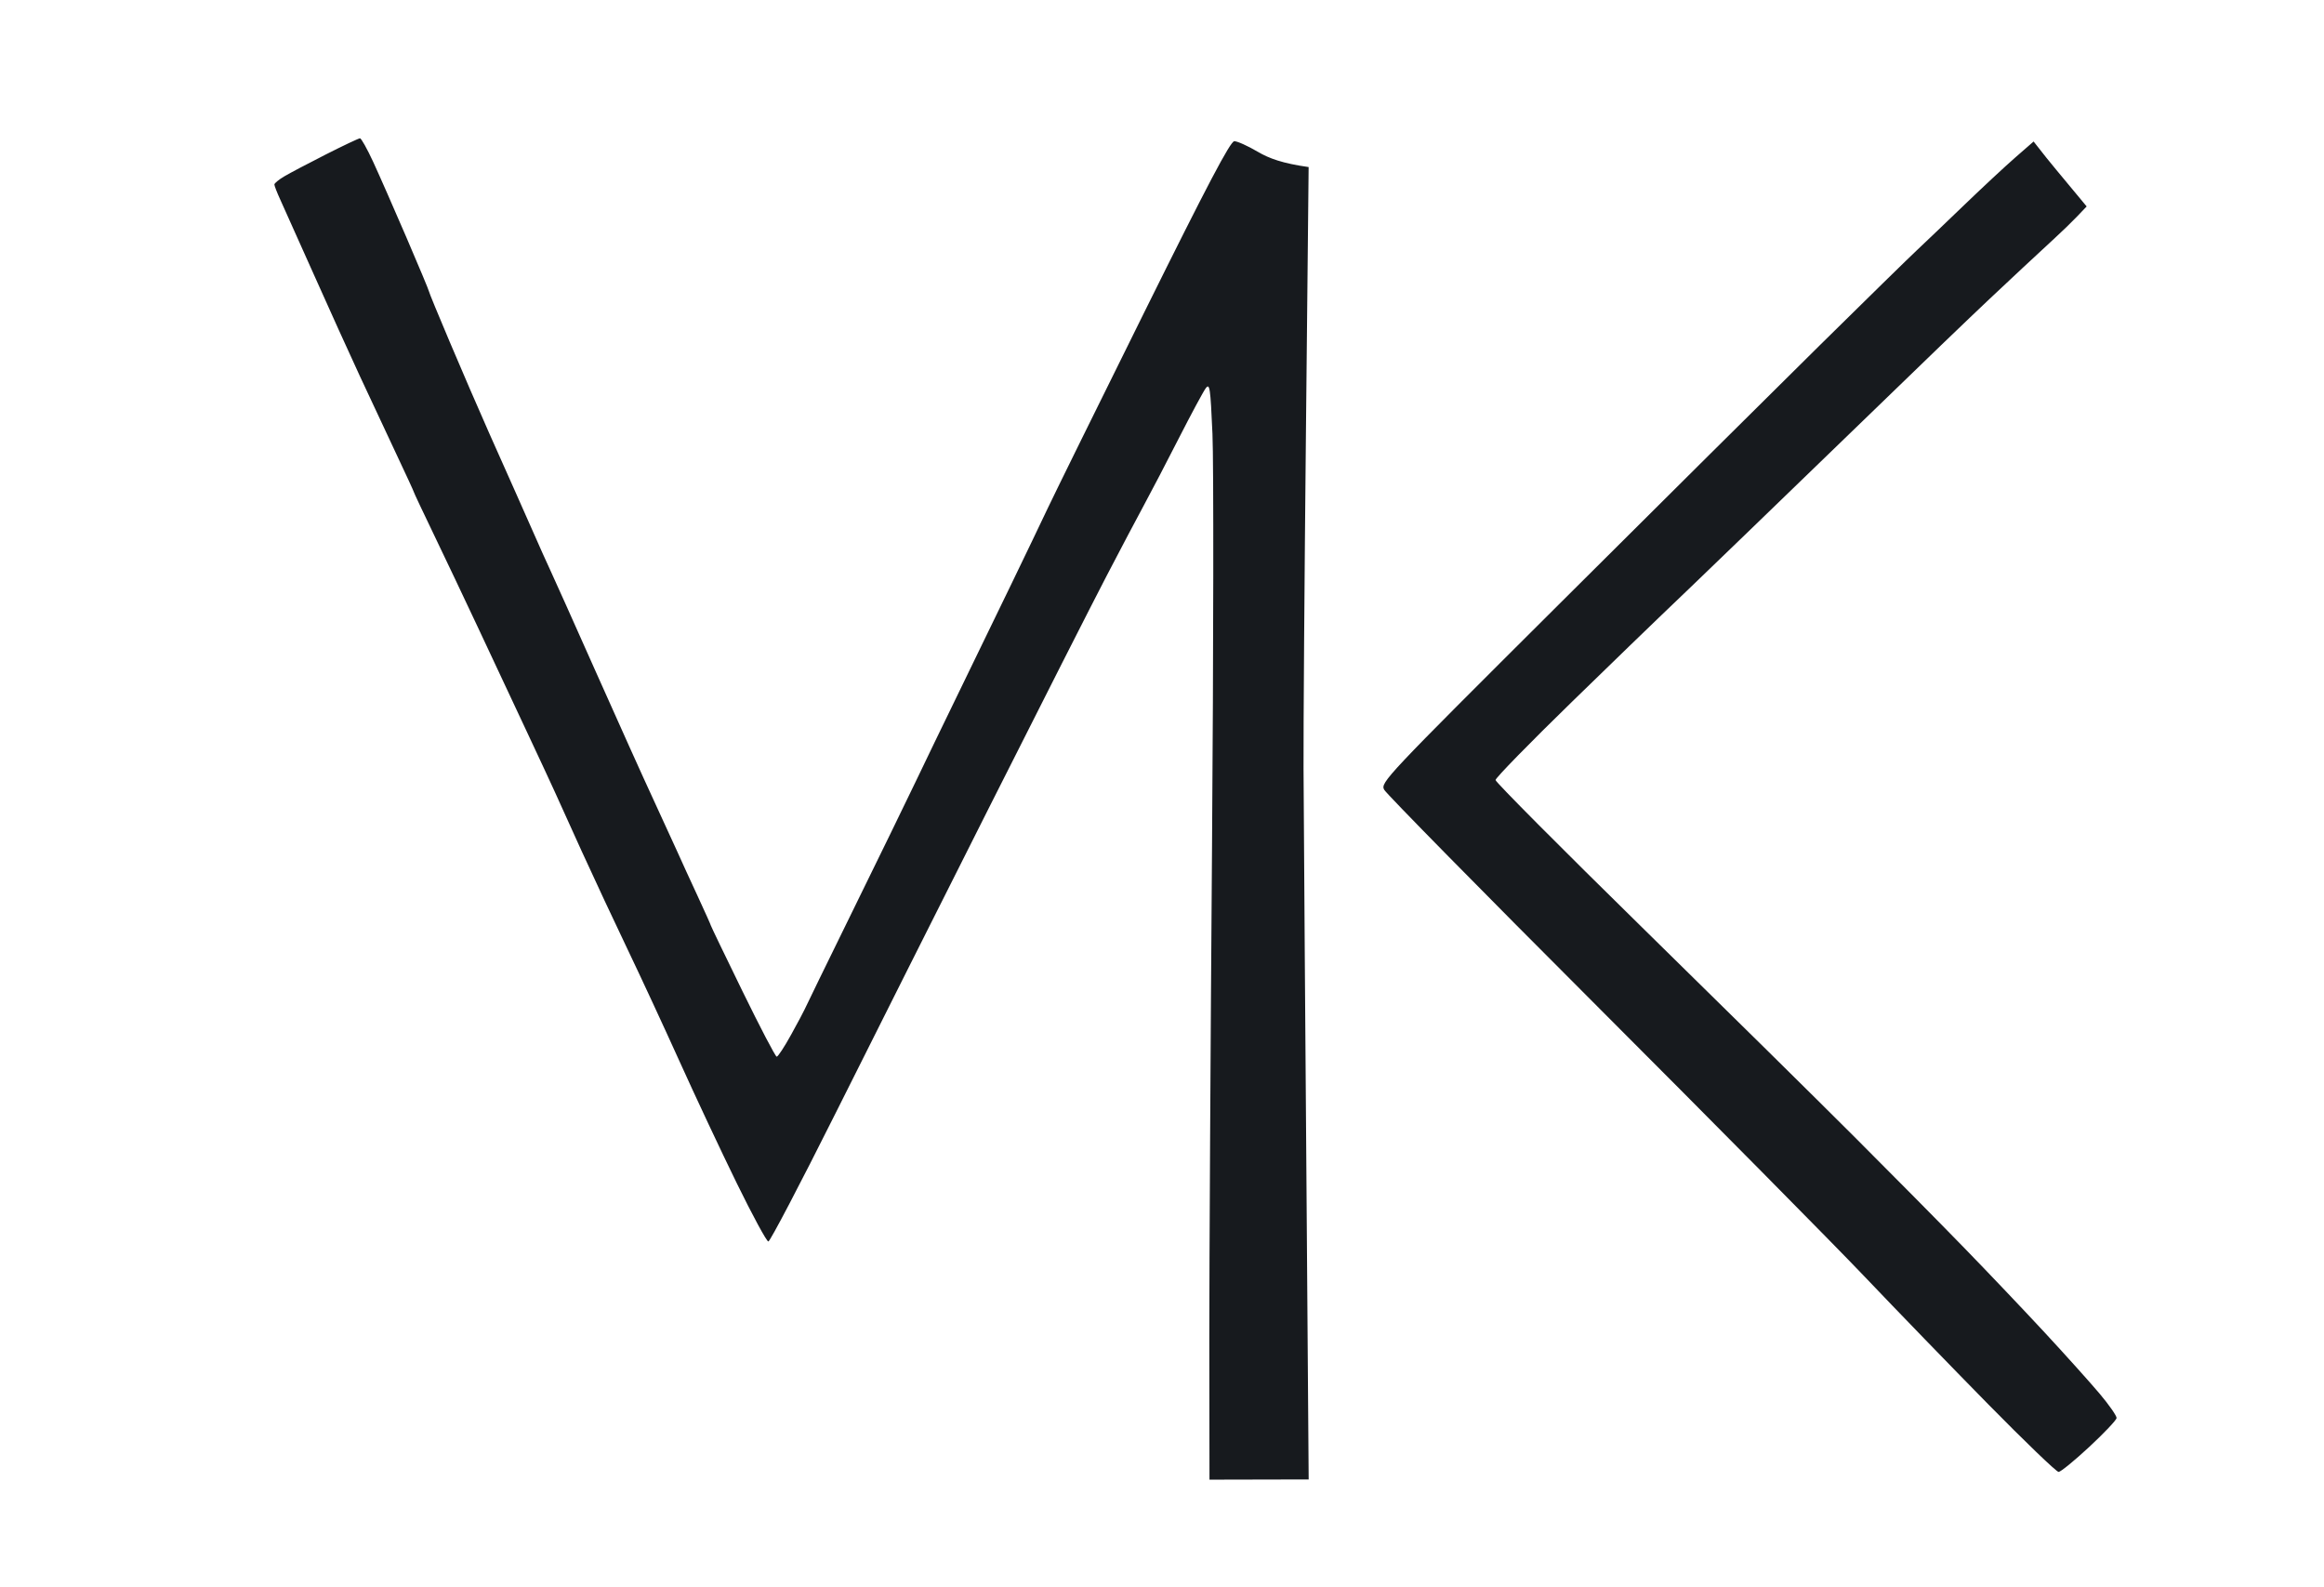
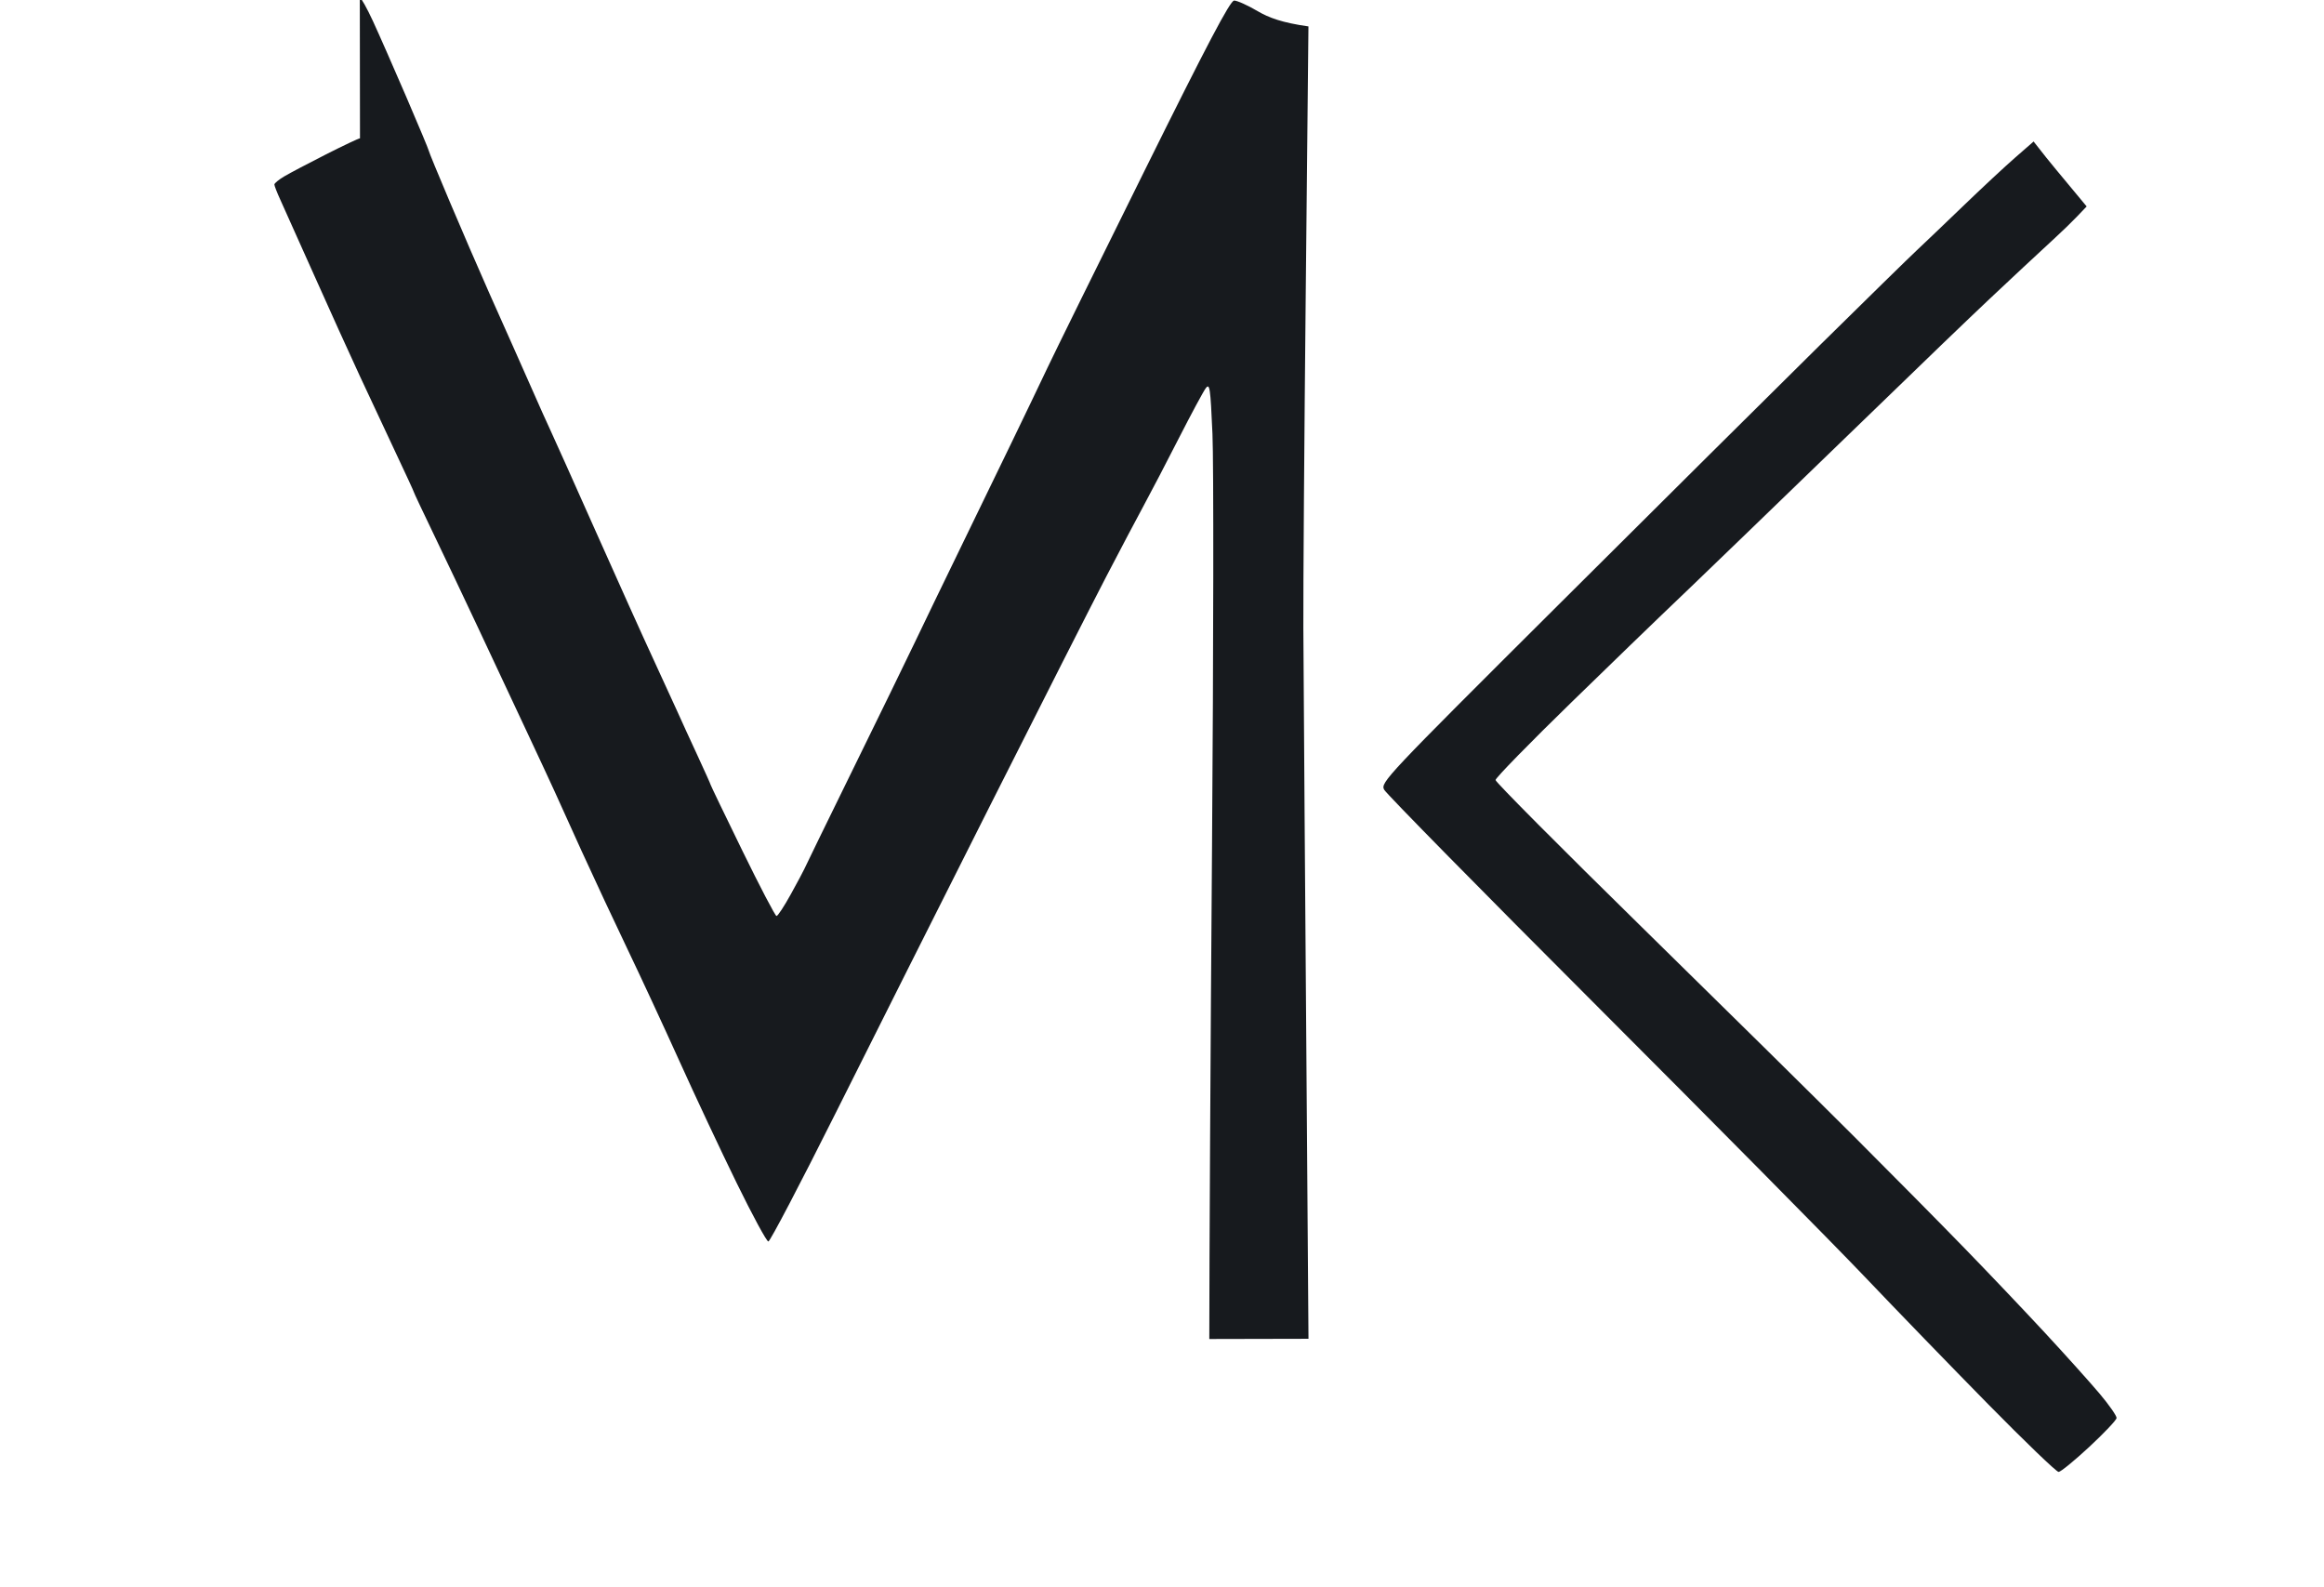
<svg xmlns="http://www.w3.org/2000/svg" xmlns:ns1="http://sodipodi.sourceforge.net/DTD/sodipodi-0.dtd" xmlns:ns2="http://www.inkscape.org/namespaces/inkscape" id="svg2" width="736" height="502.667" viewBox="0 0 736 502.667" ns1:docname="logo.svg" ns2:version="1.2 (dc2aedaf03, 2022-05-15)">
  <defs id="defs6" />
  <g id="g10" ns2:groupmode="layer" ns2:label="Page 1" transform="matrix(1.333,0,0,-1.333,0,502.667)">
-     <path id="path455" style="fill:#171a1e;fill-opacity:1;fill-rule:evenodd;stroke:none" d="m 85.525,344.24 c -0.3,0 -3.941,-1.721 -8.101,-3.831 -4.16,-2.11 -8.609,-4.449 -9.899,-5.219 -1.28,-0.76 -2.329,-1.62 -2.339,-1.92 0,-0.3 0.629,-1.919 1.399,-3.599 0.77,-1.68 4.361,-9.701 7.991,-17.821 3.62,-8.12 8.539,-18.969 10.929,-24.119 2.39,-5.15 6.261,-13.41 8.591,-18.36 2.34,-4.95 4.239,-9.08 4.229,-9.18 -0.01,-0.1 2.13,-4.64 4.75,-10.08 2.62,-5.45 7.28,-15.251 10.34,-21.781 3.07,-6.53 8.23,-17.549 11.48,-24.479 3.25,-6.93 6.34,-13.571 6.87,-14.761 0.53,-1.19 3.389,-7.509 6.359,-14.039 2.98,-6.53 7.901,-17.061 10.941,-23.401 3.04,-6.34 8.599,-18.32 12.359,-26.64 3.75,-8.32 9.881,-21.36 13.611,-28.98 3.73,-7.62 7.109,-13.859 7.509,-13.859 0.4,0 7.57,13.689 15.94,30.419 8.37,16.73 24.93,49.701 36.8,73.261 11.86,23.56 24.28,48.019 27.58,54.359 3.3,6.34 7.32,13.95 8.93,16.92 1.62,2.97 5.33,10.099 8.26,15.839 2.93,5.74 5.81,11.09 6.39,11.88 0.97,1.3 1.121,0.251 1.611,-10.799 0.3,-6.73 0.249,-50.8 -0.101,-97.92 -0.36,-47.12 -0.649,-99.83 -0.649,-117.12 l 0.044,-33.412 c 7.913,0.03 15.625,0.028 23.564,0.052 -0.89,117.74 -1.18,159.531 -1.22,168.841 -0.04,9.31 0.221,45.269 0.571,79.919 l 0.639,63 c -6.25,0.88 -9.449,2.081 -12.079,3.631 -2.38,1.4 -4.89,2.529 -5.58,2.509 -0.94,-0.01 -6.361,-10.311 -21.331,-40.521 -11.04,-22.28 -21.38,-43.25 -22.97,-46.62 -1.59,-3.37 -5.48,-11.47 -8.64,-18 -3.16,-6.53 -8.74,-18.039 -12.4,-25.559 -3.66,-7.52 -8.36,-17.241 -10.44,-21.601 -2.08,-4.36 -8.799,-18.131 -14.919,-30.601 -6.12,-12.47 -11.26,-23.01 -11.42,-23.41 -0.17,-0.41 -1.6,-3.09 -3.18,-5.95 -1.58,-2.87 -3.12,-5.219 -3.42,-5.209 -0.3,0.01 -3.941,6.979 -8.101,15.489 -4.16,8.51 -7.55,15.561 -7.54,15.661 0.01,0.1 -1.409,3.26 -3.149,7.02 -1.75,3.76 -3.9,8.46 -4.78,10.44 -0.89,1.98 -3.49,7.651 -5.78,12.601 -2.3,4.95 -8.43,18.559 -13.63,30.239 -5.2,11.68 -10.061,22.54 -10.811,24.12 -0.75,1.58 -2.709,5.961 -4.359,9.721 -1.65,3.76 -3.59,8.139 -4.31,9.719 -0.72,1.58 -3.32,7.421 -5.78,12.961 -2.46,5.54 -6.7,15.339 -9.42,21.779 -2.73,6.43 -4.96,11.86 -4.96,12.06 0,0.2 -2.399,5.951 -5.339,12.781 -2.94,6.83 -6.5,14.93 -7.92,18 -1.42,3.07 -2.82,5.579 -3.12,5.569 z m 397.62,-0.76 -4.31,-3.76 c -2.37,-2.06 -7.88,-7.189 -12.24,-11.389 -4.36,-4.2 -9.391,-9 -11.171,-10.67 -1.78,-1.66 -12.149,-11.81 -23.039,-22.55 -10.89,-10.75 -38.85,-38.511 -62.13,-61.701 -41.22,-41.05 -42.321,-42.21 -41.401,-43.92 0.51,-0.96 23.3,-24.129 50.65,-51.479 27.34,-27.35 55.85,-56.17 63.36,-64.05 7.5,-7.88 20.77,-21.579 29.48,-30.439 8.71,-8.86 16.24,-16.101 16.74,-16.091 0.5,0.01 3.779,2.69 7.299,5.96 3.52,3.27 6.43,6.351 6.48,6.841 0.04,0.5 -1.759,3.09 -4.009,5.76 -2.25,2.67 -8.14,9.23 -13.1,14.58 -4.96,5.35 -13.571,14.41 -19.141,20.13 -5.56,5.73 -17.259,17.551 -25.989,26.281 -8.73,8.73 -31.49,31.18 -50.58,49.89 -19.08,18.71 -34.71,34.42 -34.73,34.92 -0.01,0.49 8.17,8.869 18.18,18.609 10.02,9.74 19.549,18.97 21.189,20.52 1.64,1.54 10.881,10.42 20.521,19.73 9.65,9.3 22.08,21.321 27.62,26.701 5.54,5.38 13.81,13.36 18.36,17.75 4.55,4.38 9.74,9.33 11.52,11 1.78,1.66 5.36,5.02 7.95,7.45 2.59,2.43 6,5.591 7.56,7.011 1.57,1.43 3.91,3.699 5.2,5.039 l 2.339,2.451 c -6.96,8.37 -9.229,11.12 -9.529,11.52 -0.31,0.4 -1.131,1.44 -1.821,2.31 z" ns1:nodetypes="csccscscsccsscscssscscsccccccscccccsssssccssscccssssscssscccsccccccssscsscscccccsccscccccc" />
+     <path id="path455" style="fill:#171a1e;fill-opacity:1;fill-rule:evenodd;stroke:none" d="m 85.525,344.24 c -0.3,0 -3.941,-1.721 -8.101,-3.831 -4.16,-2.11 -8.609,-4.449 -9.899,-5.219 -1.28,-0.76 -2.329,-1.62 -2.339,-1.92 0,-0.3 0.629,-1.919 1.399,-3.599 0.77,-1.68 4.361,-9.701 7.991,-17.821 3.62,-8.12 8.539,-18.969 10.929,-24.119 2.39,-5.15 6.261,-13.41 8.591,-18.36 2.34,-4.95 4.239,-9.08 4.229,-9.18 -0.01,-0.1 2.13,-4.64 4.75,-10.08 2.62,-5.45 7.28,-15.251 10.34,-21.781 3.07,-6.53 8.23,-17.549 11.48,-24.479 3.25,-6.93 6.34,-13.571 6.87,-14.761 0.53,-1.19 3.389,-7.509 6.359,-14.039 2.98,-6.53 7.901,-17.061 10.941,-23.401 3.04,-6.34 8.599,-18.32 12.359,-26.64 3.75,-8.32 9.881,-21.36 13.611,-28.98 3.73,-7.62 7.109,-13.859 7.509,-13.859 0.4,0 7.57,13.689 15.94,30.419 8.37,16.73 24.93,49.701 36.8,73.261 11.86,23.56 24.28,48.019 27.58,54.359 3.3,6.34 7.32,13.95 8.93,16.92 1.62,2.97 5.33,10.099 8.26,15.839 2.93,5.74 5.81,11.09 6.39,11.88 0.97,1.3 1.121,0.251 1.611,-10.799 0.3,-6.73 0.249,-50.8 -0.101,-97.92 -0.36,-47.12 -0.649,-99.83 -0.649,-117.12 c 7.913,0.03 15.625,0.028 23.564,0.052 -0.89,117.74 -1.18,159.531 -1.22,168.841 -0.04,9.31 0.221,45.269 0.571,79.919 l 0.639,63 c -6.25,0.88 -9.449,2.081 -12.079,3.631 -2.38,1.4 -4.89,2.529 -5.58,2.509 -0.94,-0.01 -6.361,-10.311 -21.331,-40.521 -11.04,-22.28 -21.38,-43.25 -22.97,-46.62 -1.59,-3.37 -5.48,-11.47 -8.64,-18 -3.16,-6.53 -8.74,-18.039 -12.4,-25.559 -3.66,-7.52 -8.36,-17.241 -10.44,-21.601 -2.08,-4.36 -8.799,-18.131 -14.919,-30.601 -6.12,-12.47 -11.26,-23.01 -11.42,-23.41 -0.17,-0.41 -1.6,-3.09 -3.18,-5.95 -1.58,-2.87 -3.12,-5.219 -3.42,-5.209 -0.3,0.01 -3.941,6.979 -8.101,15.489 -4.16,8.51 -7.55,15.561 -7.54,15.661 0.01,0.1 -1.409,3.26 -3.149,7.02 -1.75,3.76 -3.9,8.46 -4.78,10.44 -0.89,1.98 -3.49,7.651 -5.78,12.601 -2.3,4.95 -8.43,18.559 -13.63,30.239 -5.2,11.68 -10.061,22.54 -10.811,24.12 -0.75,1.58 -2.709,5.961 -4.359,9.721 -1.65,3.76 -3.59,8.139 -4.31,9.719 -0.72,1.58 -3.32,7.421 -5.78,12.961 -2.46,5.54 -6.7,15.339 -9.42,21.779 -2.73,6.43 -4.96,11.86 -4.96,12.06 0,0.2 -2.399,5.951 -5.339,12.781 -2.94,6.83 -6.5,14.93 -7.92,18 -1.42,3.07 -2.82,5.579 -3.12,5.569 z m 397.62,-0.76 -4.31,-3.76 c -2.37,-2.06 -7.88,-7.189 -12.24,-11.389 -4.36,-4.2 -9.391,-9 -11.171,-10.67 -1.78,-1.66 -12.149,-11.81 -23.039,-22.55 -10.89,-10.75 -38.85,-38.511 -62.13,-61.701 -41.22,-41.05 -42.321,-42.21 -41.401,-43.92 0.51,-0.96 23.3,-24.129 50.65,-51.479 27.34,-27.35 55.85,-56.17 63.36,-64.05 7.5,-7.88 20.77,-21.579 29.48,-30.439 8.71,-8.86 16.24,-16.101 16.74,-16.091 0.5,0.01 3.779,2.69 7.299,5.96 3.52,3.27 6.43,6.351 6.48,6.841 0.04,0.5 -1.759,3.09 -4.009,5.76 -2.25,2.67 -8.14,9.23 -13.1,14.58 -4.96,5.35 -13.571,14.41 -19.141,20.13 -5.56,5.73 -17.259,17.551 -25.989,26.281 -8.73,8.73 -31.49,31.18 -50.58,49.89 -19.08,18.71 -34.71,34.42 -34.73,34.92 -0.01,0.49 8.17,8.869 18.18,18.609 10.02,9.74 19.549,18.97 21.189,20.52 1.64,1.54 10.881,10.42 20.521,19.73 9.65,9.3 22.08,21.321 27.62,26.701 5.54,5.38 13.81,13.36 18.36,17.75 4.55,4.38 9.74,9.33 11.52,11 1.78,1.66 5.36,5.02 7.95,7.45 2.59,2.43 6,5.591 7.56,7.011 1.57,1.43 3.91,3.699 5.2,5.039 l 2.339,2.451 c -6.96,8.37 -9.229,11.12 -9.529,11.52 -0.31,0.4 -1.131,1.44 -1.821,2.31 z" ns1:nodetypes="csccscscsccsscscssscscsccccccscccccsssssccssscccssssscssscccsccccccssscsscscccccsccscccccc" />
  </g>
</svg>